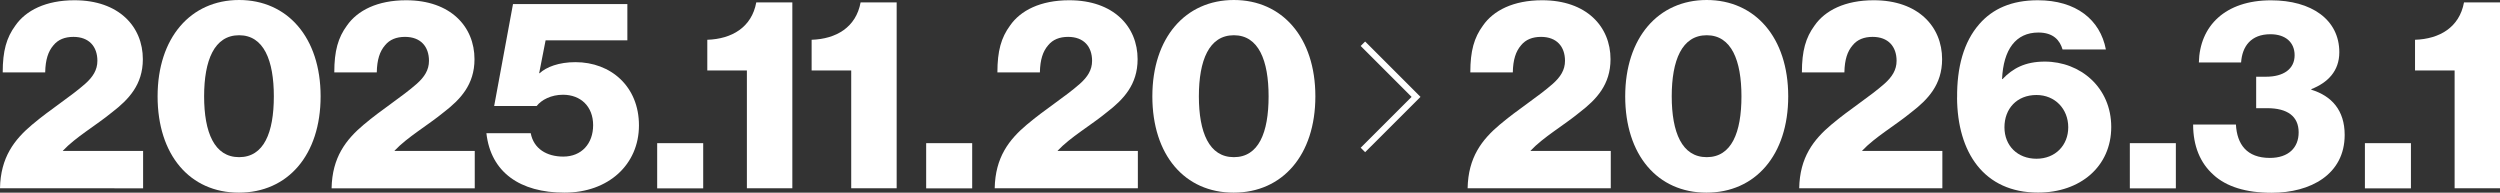
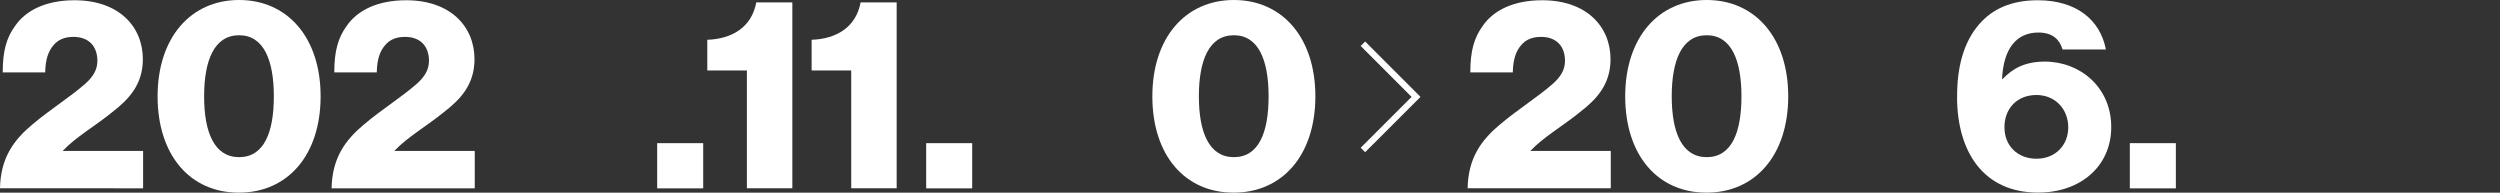
<svg xmlns="http://www.w3.org/2000/svg" id="_レイヤー_2" data-name="レイヤー 2" viewBox="0 0 396.58 30.56">
  <rect x="0" y="0" width="396.58" height="30.56" fill="#333333" stroke="none" />
  <defs>
    <style>
      .cls-1 {
        fill: none;
        stroke: #fff;
        stroke-miterlimit: 10;
      }

      .cls-2 {
        fill: #fff;
      }
    </style>
  </defs>
  <g id="_レイヤー_1-2" data-name="レイヤー 1">
    <g>
      <g>
        <path class="cls-2" d="M5.17,19.72c2.65-2.26,6.06-4.4,8.36-6.44,1.2-1.07,1.92-2.18,1.92-3.63,0-2.26-1.32-3.8-3.8-3.8-1.37,0-2.43.43-3.16,1.32-.85.98-1.28,2.3-1.32,4.31H.43c0-3.41.6-5.51,2.01-7.43C4.1,1.66,7.26.04,11.82.04c7.04,0,10.84,4.18,10.84,9.35,0,4.05-2.26,6.4-4.87,8.41-2.6,2.13-5.76,3.93-7.81,6.1v.04h12.72v5.93H0c.09-4.91,2.26-7.72,5.17-10.16Z" />
        <path class="cls-2" d="M25,15.28c0-9.3,5.25-15.28,12.93-15.28s12.93,5.97,12.93,15.28-5.21,15.28-12.97,15.28-12.89-5.97-12.89-15.28ZM43.44,15.28c0-5.68-1.58-9.69-5.51-9.69s-5.55,3.97-5.55,9.69,1.62,9.65,5.55,9.65,5.51-3.88,5.51-9.65Z" />
        <path class="cls-2" d="M57.77,19.72c2.65-2.26,6.06-4.4,8.36-6.44,1.2-1.07,1.92-2.18,1.92-3.63,0-2.26-1.32-3.8-3.8-3.8-1.37,0-2.43.43-3.16,1.32-.85.98-1.28,2.3-1.32,4.31h-6.74c0-3.41.6-5.51,2.01-7.43C56.71,1.66,59.86.04,64.43.04c7.04,0,10.84,4.18,10.84,9.35,0,4.05-2.26,6.4-4.87,8.41-2.6,2.13-5.76,3.93-7.81,6.1v.04h12.72v5.93h-22.71c.09-4.91,2.26-7.72,5.17-10.16Z" />
-         <path class="cls-2" d="M77.15,21.13h7.04c.47,2.48,2.56,3.71,5.16,3.71,2.9,0,4.74-2.05,4.74-4.99s-1.96-4.82-4.78-4.82c-1.88,0-3.42.81-4.18,1.79h-6.74l2.99-16.18h18.14v5.76h-12.97l-1.02,5.21h.08c1.07-.98,3.03-1.75,5.68-1.75,5.59,0,10.07,3.84,10.07,10.03s-4.82,10.67-11.82,10.67-11.69-3.2-12.38-9.43Z" />
        <path class="cls-2" d="M104.25,22.71h7.3v7.17h-7.3v-7.17Z" />
        <path class="cls-2" d="M118.47,11.18h-6.27v-4.87c3.88-.13,7.04-1.96,7.77-5.93h5.72v29.49h-7.21V11.18Z" />
        <path class="cls-2" d="M135.02,11.18h-6.27v-4.87c3.88-.13,7.04-1.96,7.77-5.93h5.72v29.49h-7.21V11.18Z" />
        <path class="cls-2" d="M146.92,22.71h7.3v7.17h-7.3v-7.17Z" />
-         <path class="cls-2" d="M162.96,19.72c2.65-2.26,6.06-4.4,8.36-6.44,1.2-1.07,1.92-2.18,1.92-3.63,0-2.26-1.32-3.8-3.8-3.8-1.37,0-2.43.43-3.16,1.32-.85.98-1.28,2.3-1.32,4.31h-6.74c0-3.41.6-5.51,2.01-7.43,1.66-2.39,4.82-4.01,9.39-4.01,7.04,0,10.84,4.18,10.84,9.35,0,4.05-2.26,6.4-4.87,8.41-2.6,2.13-5.76,3.93-7.81,6.1v.04h12.72v5.93h-22.71c.09-4.91,2.26-7.72,5.17-10.16Z" />
        <path class="cls-2" d="M182.8,15.28c0-9.3,5.25-15.28,12.93-15.28s12.93,5.97,12.93,15.28-5.21,15.28-12.97,15.28-12.89-5.97-12.89-15.28ZM201.24,15.28c0-5.68-1.58-9.69-5.51-9.69s-5.55,3.97-5.55,9.69,1.62,9.65,5.55,9.65,5.51-3.88,5.51-9.65Z" />
        <path class="cls-2" d="M237.98,19.72c2.65-2.26,6.06-4.4,8.36-6.44,1.2-1.07,1.92-2.18,1.92-3.63,0-2.26-1.32-3.8-3.8-3.8-1.37,0-2.43.43-3.16,1.32-.85.98-1.28,2.3-1.32,4.31h-6.74c0-3.41.6-5.51,2.01-7.43,1.66-2.39,4.82-4.01,9.39-4.01,7.04,0,10.84,4.18,10.84,9.35,0,4.05-2.26,6.4-4.87,8.41-2.6,2.13-5.76,3.93-7.81,6.1v.04h12.72v5.93h-22.71c.09-4.91,2.26-7.72,5.17-10.16Z" />
        <path class="cls-2" d="M257.81,15.28c0-9.3,5.25-15.28,12.93-15.28s12.93,5.97,12.93,15.28-5.21,15.28-12.97,15.28-12.89-5.97-12.89-15.28ZM276.25,15.28c0-5.68-1.58-9.69-5.51-9.69s-5.55,3.97-5.55,9.69,1.62,9.65,5.55,9.65,5.51-3.88,5.51-9.65Z" />
-         <path class="cls-2" d="M290.58,19.72c2.65-2.26,6.06-4.4,8.36-6.44,1.2-1.07,1.92-2.18,1.92-3.63,0-2.26-1.32-3.8-3.8-3.8-1.37,0-2.43.43-3.16,1.32-.85.98-1.28,2.3-1.32,4.31h-6.74c0-3.41.6-5.51,2.01-7.43,1.66-2.39,4.82-4.01,9.39-4.01,7.04,0,10.84,4.18,10.84,9.35,0,4.05-2.26,6.4-4.87,8.41-2.6,2.13-5.76,3.93-7.81,6.1v.04h12.72v5.93h-22.71c.09-4.91,2.26-7.72,5.17-10.16Z" />
        <path class="cls-2" d="M310.46,15.49c-.04-4.78,1.02-8.83,3.54-11.69,2.09-2.39,5.08-3.76,9.26-3.76,6.06,0,9.9,3.07,10.8,7.81h-6.87c-.43-1.45-1.45-2.69-3.84-2.69-3.58,0-5.55,2.69-5.76,7.38h.08c1.58-1.66,3.54-2.77,6.7-2.77,5.63,0,10.54,4.1,10.54,10.37s-4.91,10.41-11.61,10.41c-8.58,0-12.8-6.36-12.85-15.07ZM328.09,20.19c0-2.9-2.09-5.12-5.04-5.12-3.12,0-5.08,2.18-5.08,5.12s2.09,4.99,5.08,4.99,5.04-2.13,5.04-4.99Z" />
        <path class="cls-2" d="M337.86,22.71h7.3v7.17h-7.3v-7.17Z" />
-         <path class="cls-2" d="M351.14,27.74c-2.13-1.88-3.24-4.61-3.24-7.98h6.79c.17,3.12,1.71,5.29,5.38,5.29,2.95,0,4.57-1.62,4.57-4.05,0-2.56-1.79-3.84-4.99-3.84h-1.75v-4.99h1.58c2.73,0,4.52-1.2,4.52-3.41,0-2.01-1.41-3.33-3.84-3.33-3.12,0-4.48,1.96-4.65,4.48h-6.7c.13-5.8,4.18-9.86,11.44-9.86,6.44,0,10.84,3.07,10.84,8.24,0,2.99-1.84,4.82-4.44,5.85v.09c3.2.98,5.29,3.24,5.29,7.17,0,6.27-5.42,9.18-11.57,9.18-4.14,0-7.17-.98-9.22-2.82Z" />
-         <path class="cls-2" d="M375.15,22.71h7.3v7.17h-7.3v-7.17Z" />
-         <path class="cls-2" d="M389.37,11.18h-6.27v-4.87c3.88-.13,7.04-1.96,7.77-5.93h5.72v29.49h-7.21V11.18Z" />
+         <path class="cls-2" d="M375.15,22.71h7.3h-7.3v-7.17Z" />
      </g>
      <polyline class="cls-1" points="216.2 23.79 224.63 15.37 216.2 6.94" />
    </g>
  </g>
</svg>